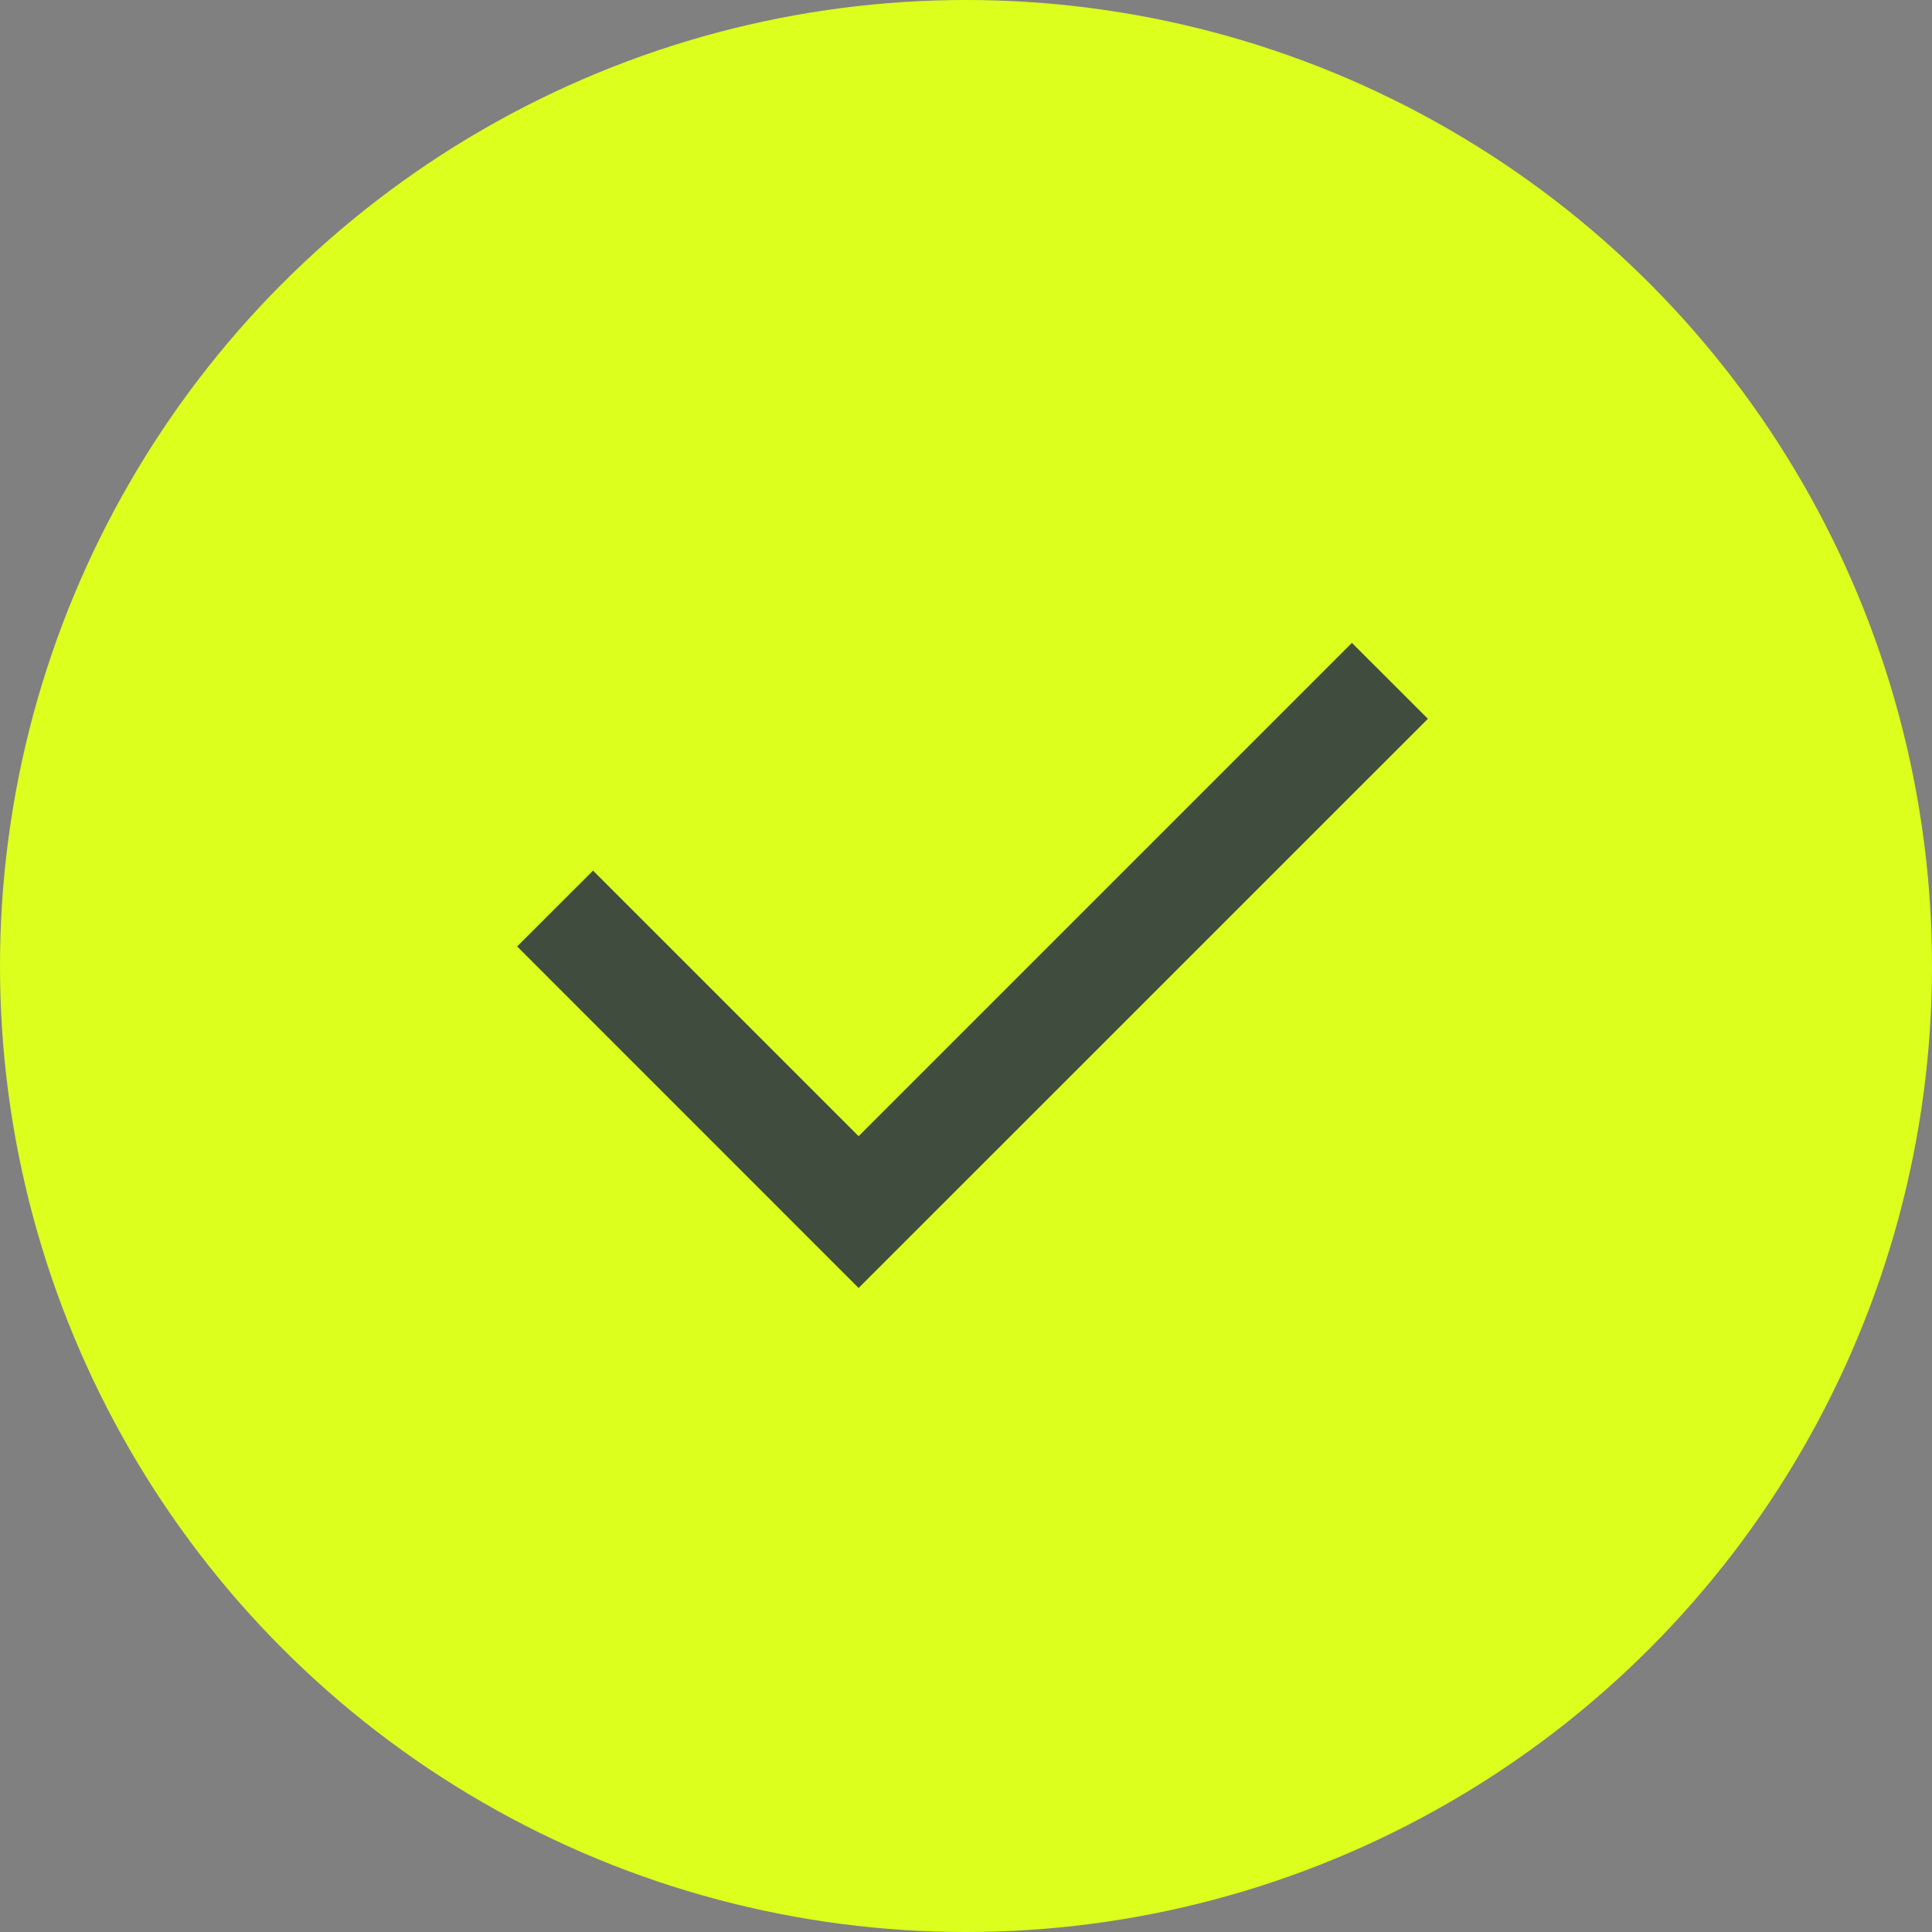
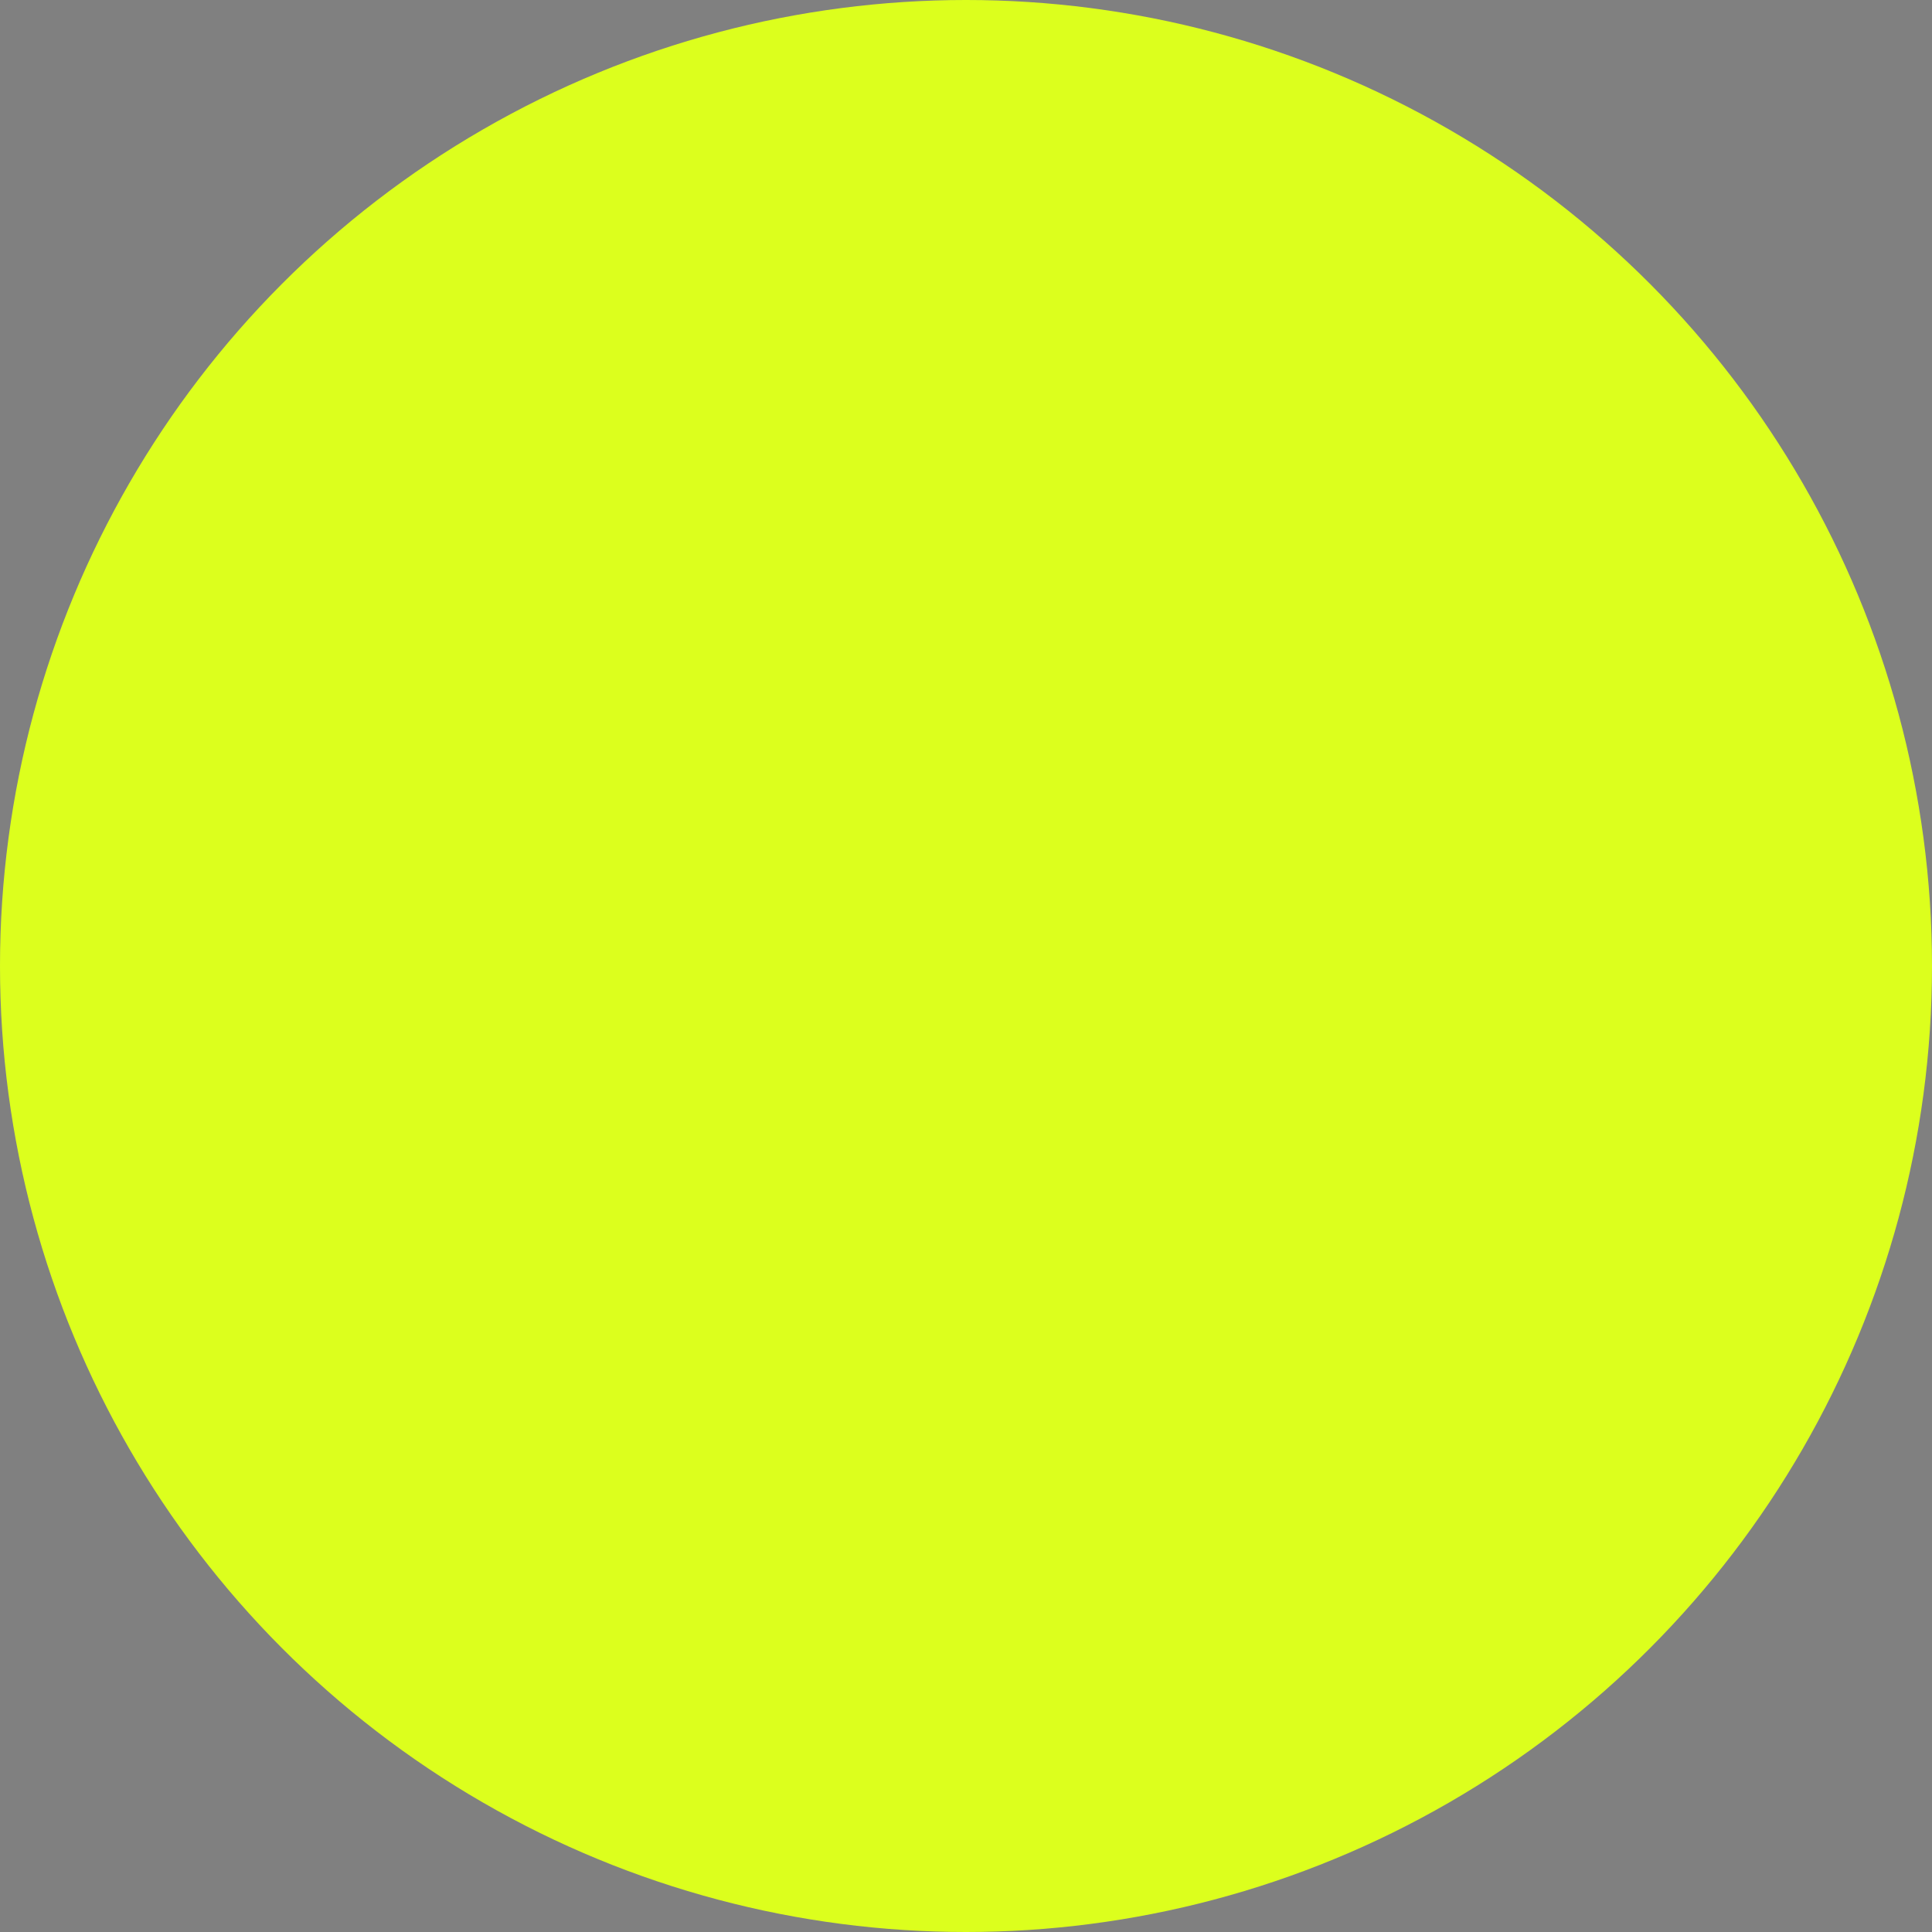
<svg xmlns="http://www.w3.org/2000/svg" width="24" height="24" viewBox="0 0 24 24" fill="none">
  <rect x="0" y="0" width="24" height="24" fill="#808080" stroke="none" />
  <circle cx="12" cy="12" r="12" fill="#DCFF1D" />
  <g clip-path="url(#clip0_2869_5696)">
    <path d="M10.666 14.114L16.794 7.986L17.738 8.929L10.666 16L6.424 11.757L7.367 10.815L10.666 14.114Z" fill="#404D3E" />
  </g>
  <defs>
    <clipPath id="clip0_2869_5696">
-       <rect width="16" height="16" fill="white" transform="translate(4 4)" />
-     </clipPath>
+       </clipPath>
  </defs>
</svg>